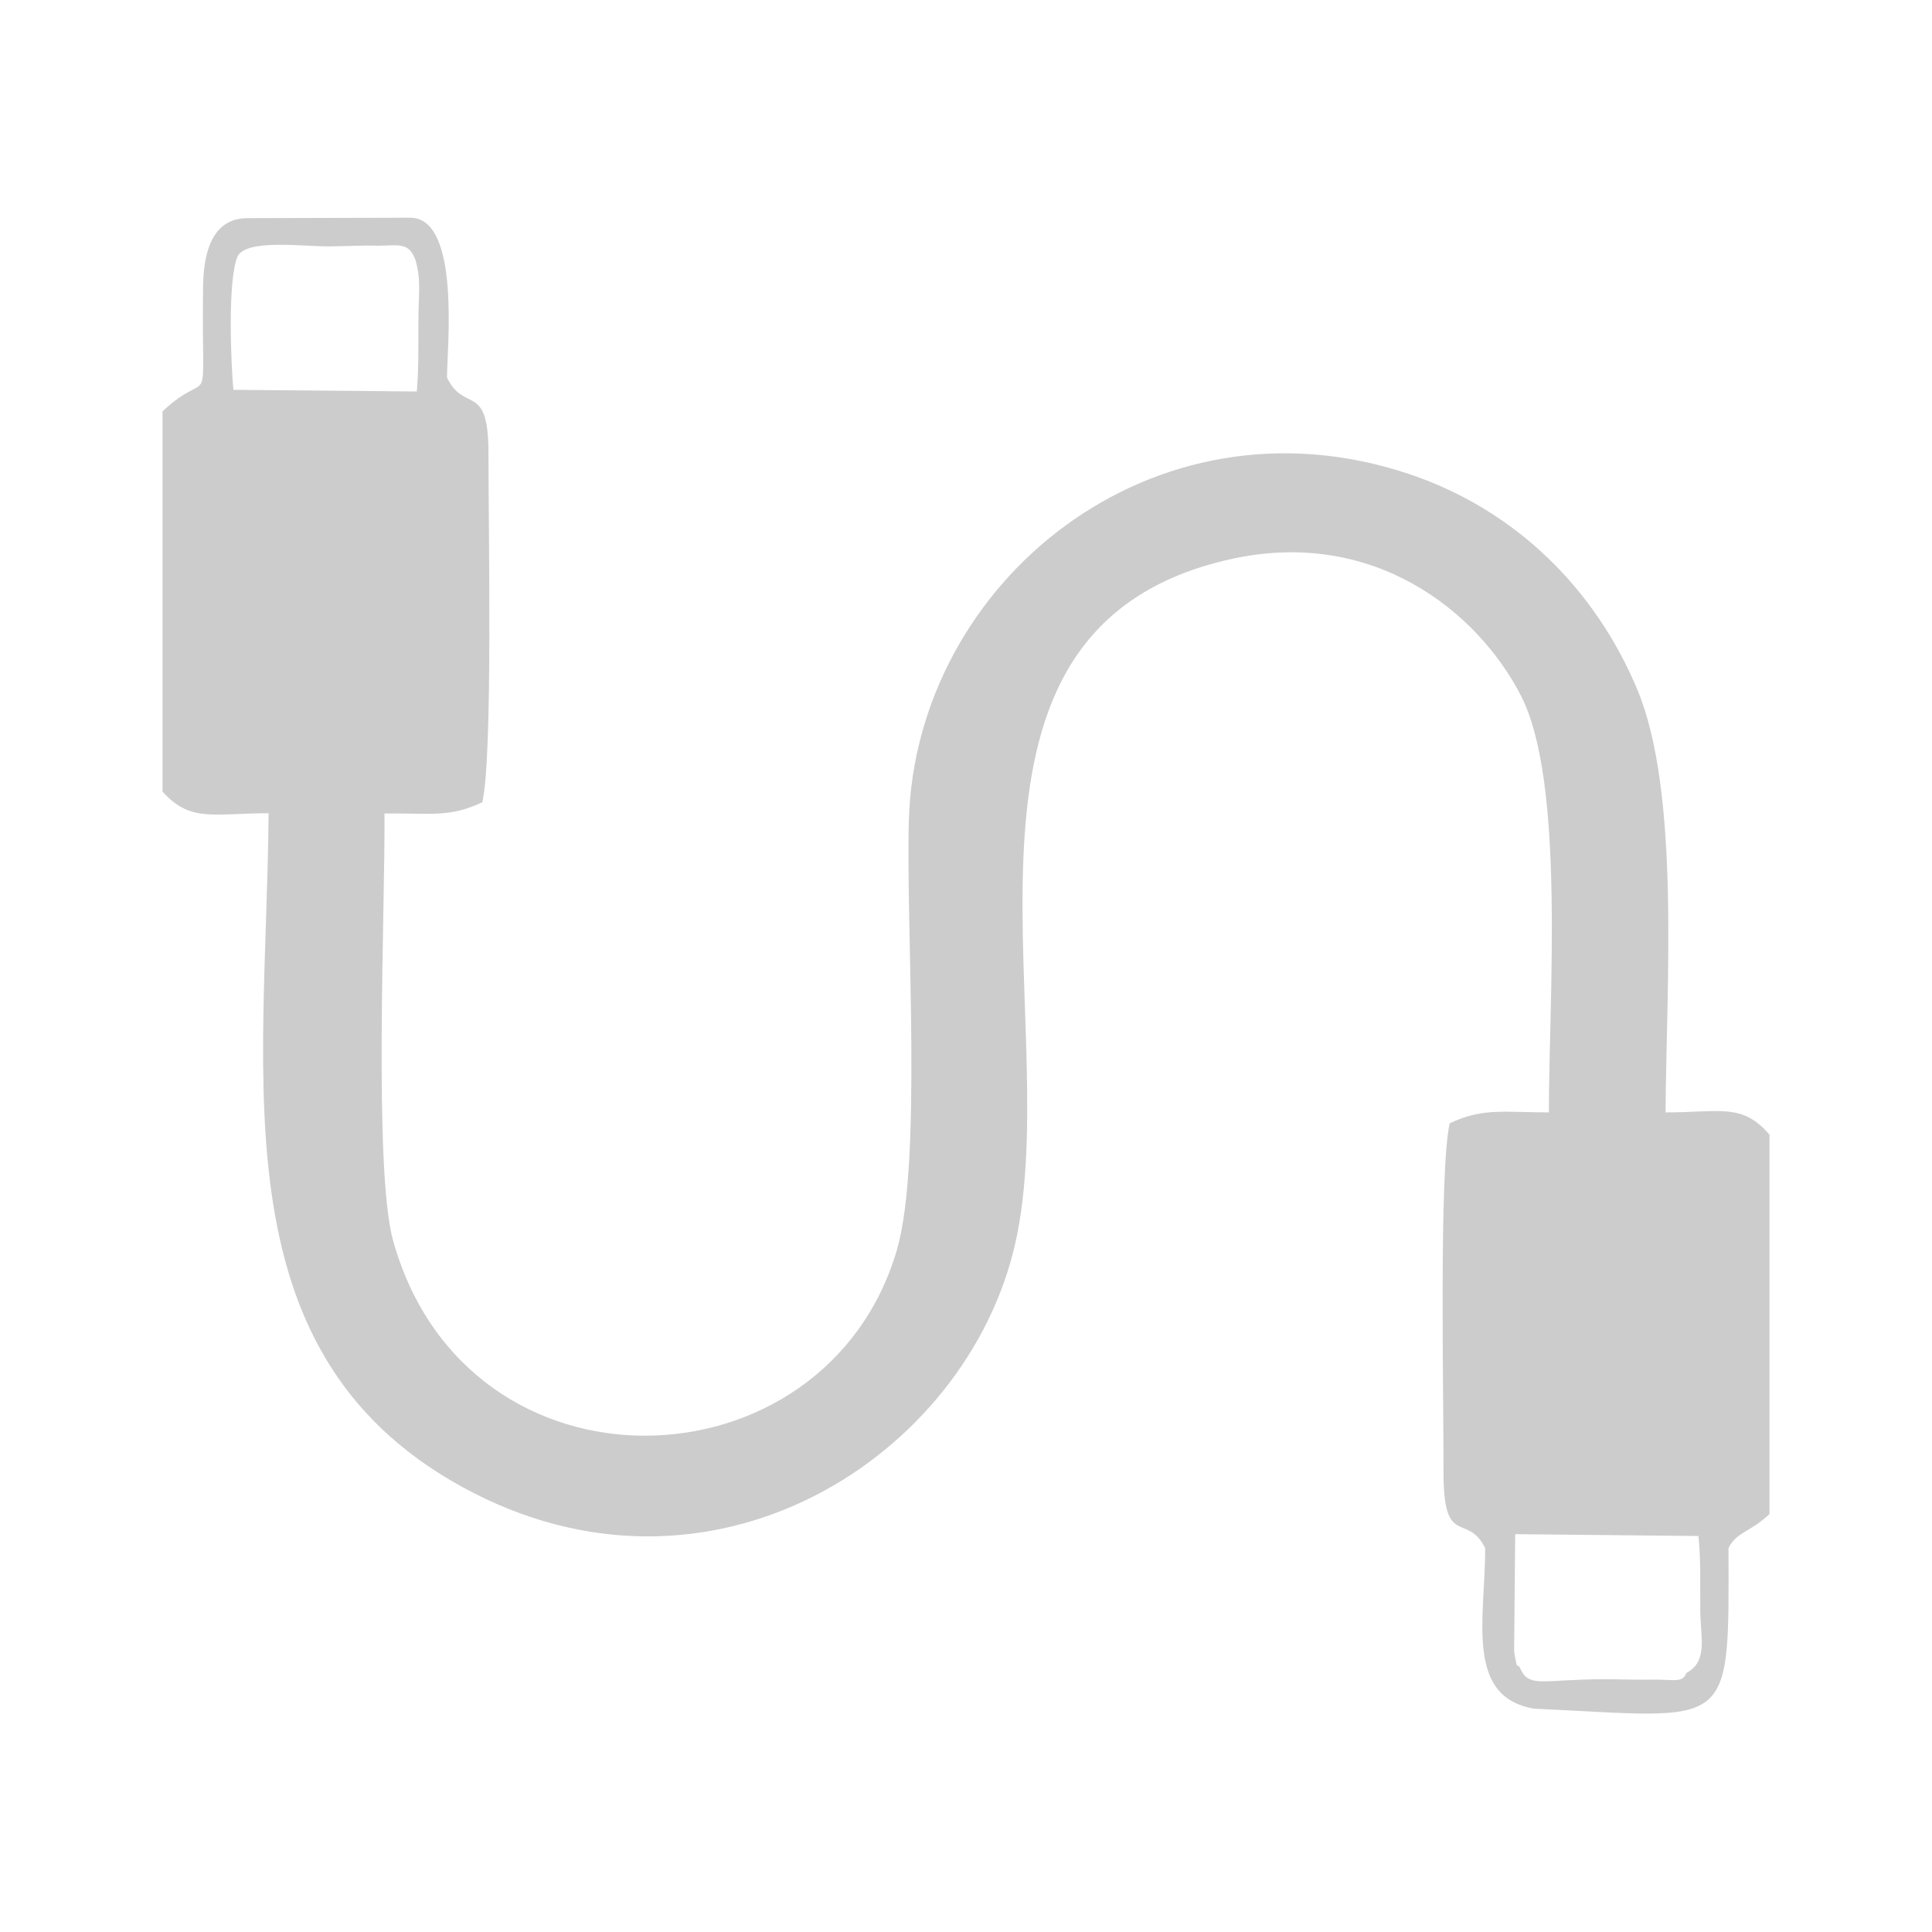
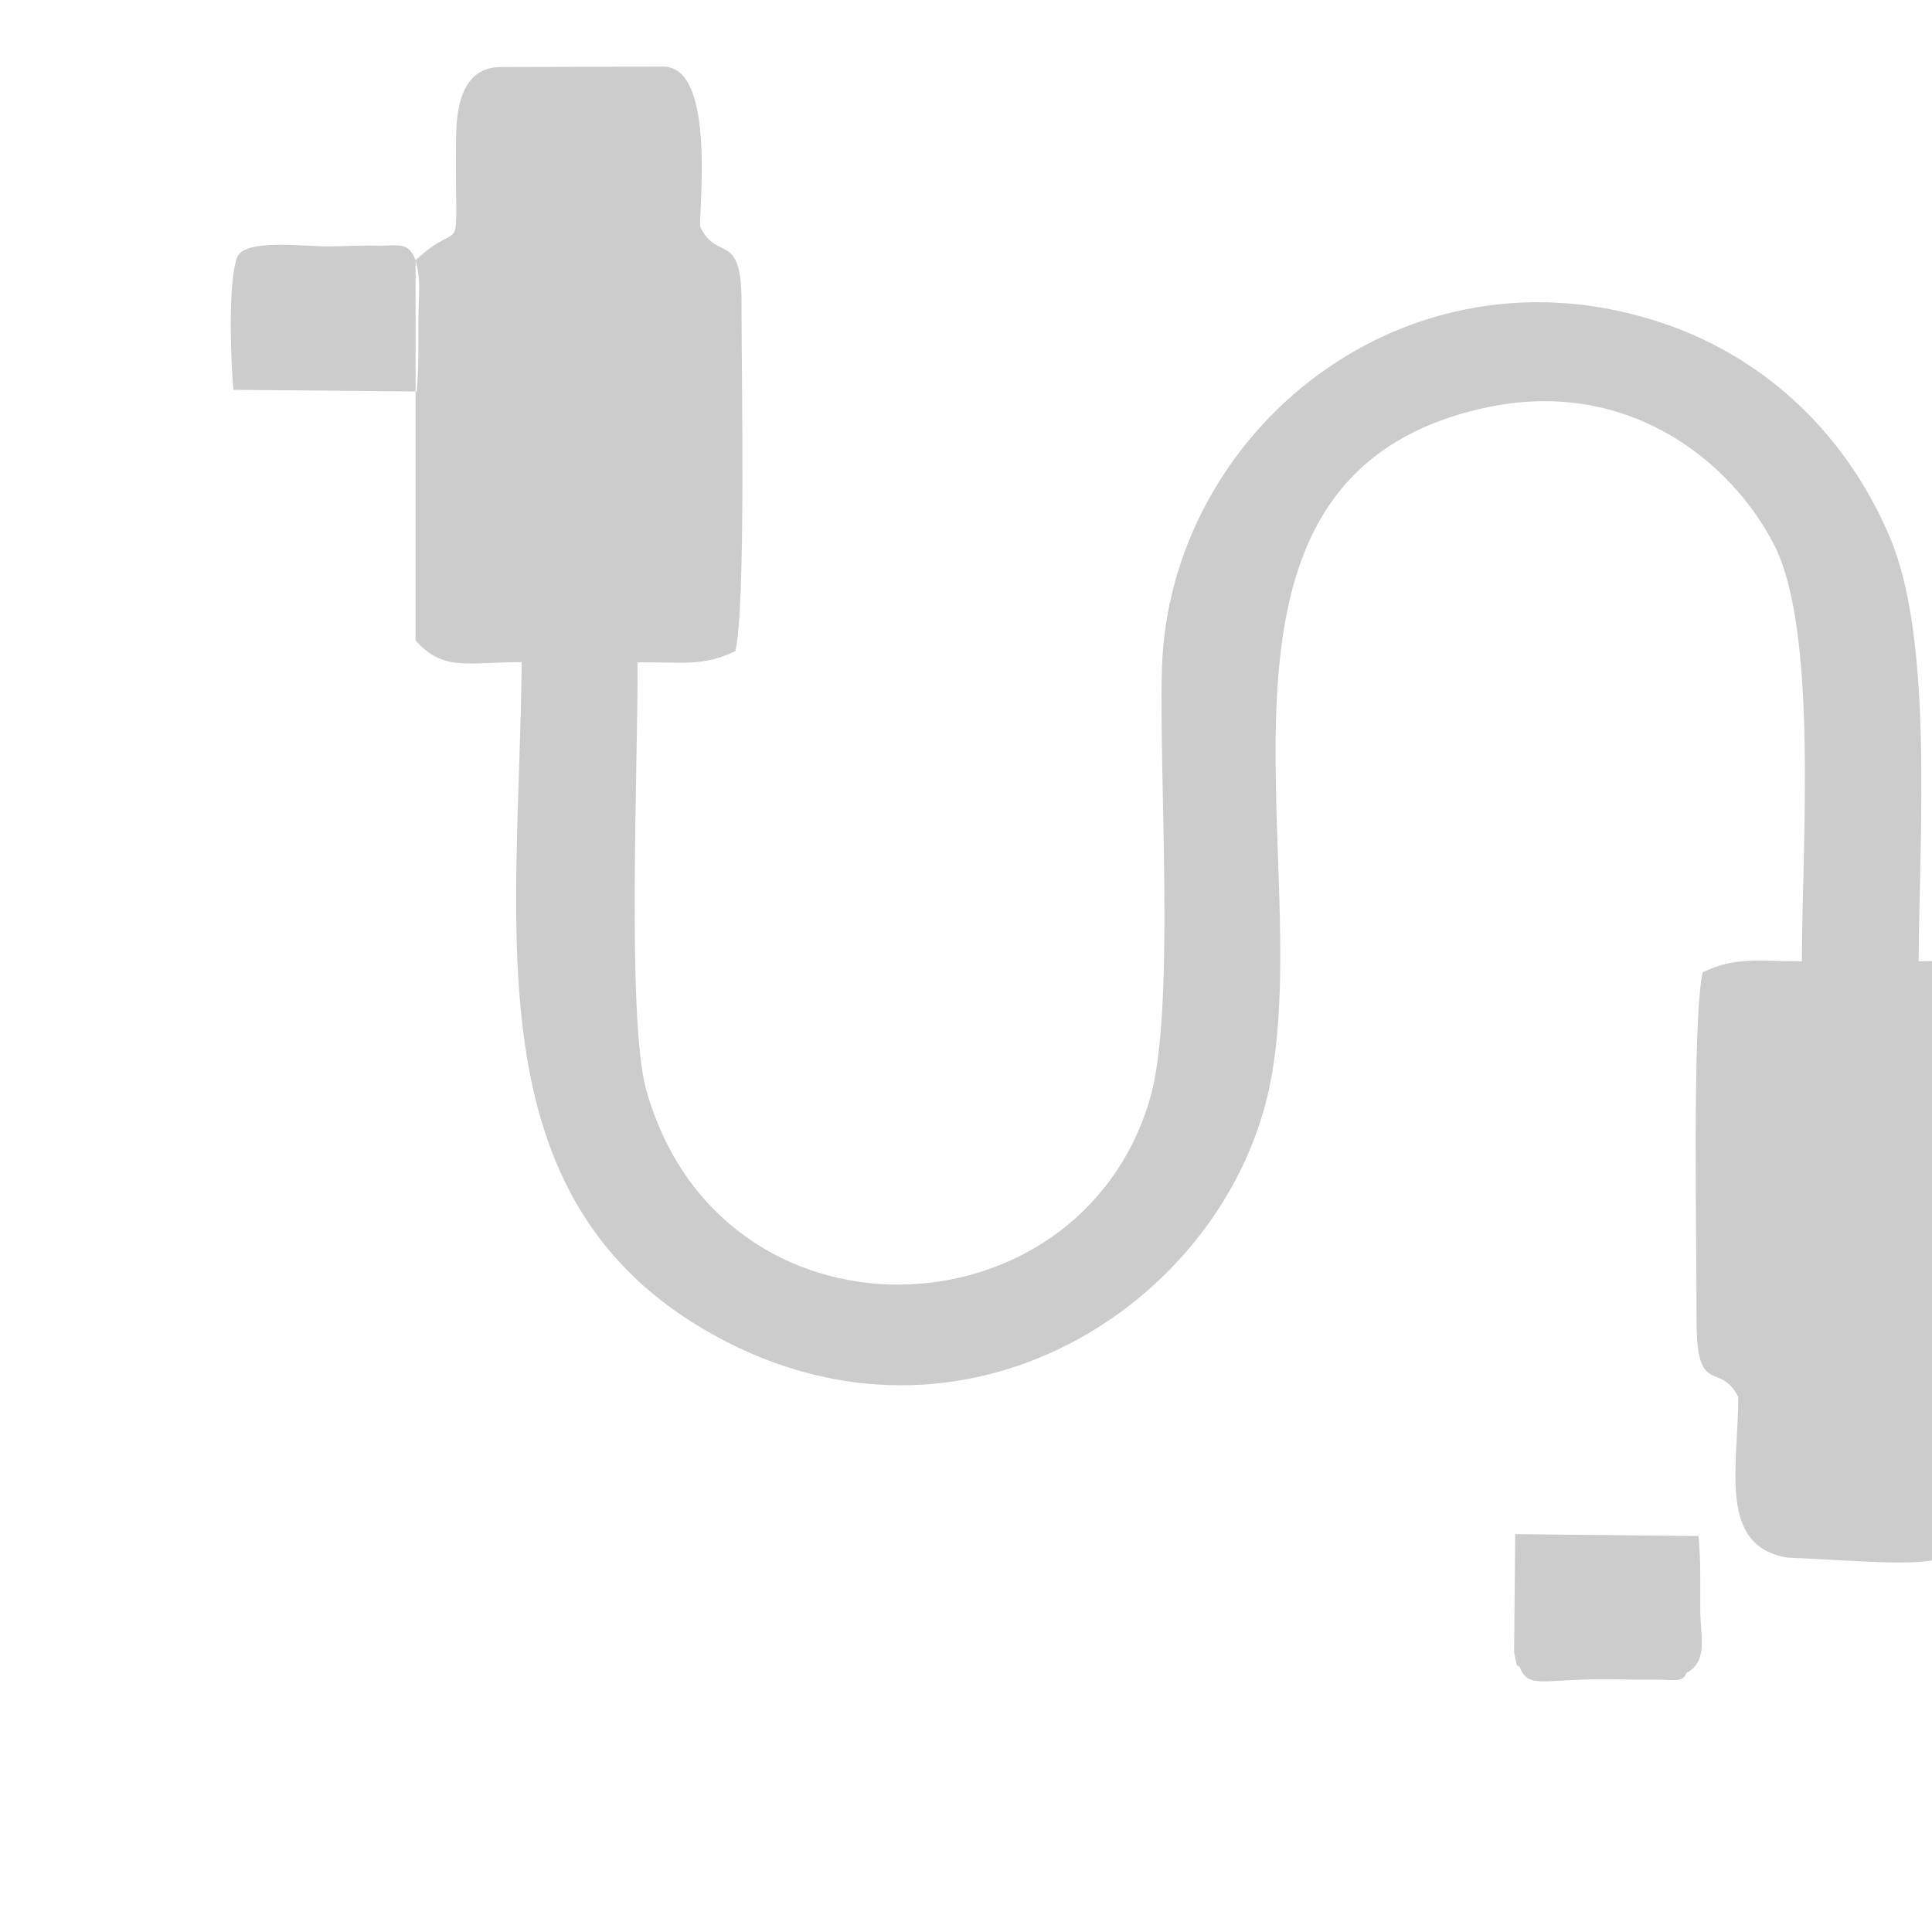
<svg xmlns="http://www.w3.org/2000/svg" xml:space="preserve" width="12.7mm" height="12.7mm" version="1.1" style="shape-rendering:geometricPrecision; text-rendering:geometricPrecision; image-rendering:optimizeQuality; fill-rule:evenodd; clip-rule:evenodd" viewBox="0 0 1269.98 1269.98">
  <defs>
    <style type="text/css">
   
    .fil0 {fill:#CCCCCC}
   
  </style>
  </defs>
  <g id="Camada_x0020_1">
-     <path class="fil0" d="M999.18 1096.42c5.8,13.43 14.25,7.5 54.69,7.41 10.69,-0.01 22.03,0.45 32.56,0.26 13.33,-0.25 19.69,2.52 22.1,-4.4 14.33,-7.68 9.32,-22.93 9.12,-41.07 -0.18,-16.78 0.52,-32.19 -1.19,-48.93l-120.47 -1.23 -0.69 77.41c2.46,14.33 1.82,6.39 3.88,10.55zm-726.01 -925.34c-4.47,-12.16 -10.97,-9.66 -24.57,-9.55 -9.49,-0.4 -22.5,0.41 -32.48,0.43 -17.99,0.04 -54.09,-4.99 -59.99,6.64 -6.7,15.97 -4.23,71.09 -2.73,87.64l120.59 1.1c1.35,-16.56 0.95,-30.41 1.03,-45.61 0.09,-20.2 1.91,-26.87 -1.85,-40.65zm-166.34 99.32l0 249.9c18.28,20.55 33.6,14.27 69.73,14.27 -1.43,178.69 -35.1,359.92 134.88,446.88 163.23,83.5 330.25,-29.56 357.47,-171.4 29.04,-151.29 -63.36,-397.21 140.01,-442.49 93.32,-20.78 162.01,33.82 190.76,89.54 29.29,56.78 18.45,198.81 18.45,274.13 -29.28,0 -43.59,-3.19 -65.19,7.19 -7.03,30.46 -3.97,178.58 -4.05,229.42 -0.08,50.47 15.55,25.87 27.39,49.8 0,45.98 -13.56,97.7 32.04,105.53 130.62,6.02 128.25,16.68 127.88,-105.53 5.32,-10.81 14.53,-10.46 26.95,-22.42l0 -249.37c-17.99,-20.91 -32.03,-14.62 -68.3,-14.62 0.44,-82.77 9.76,-209.92 -18.53,-277.84 -27.29,-65.5 -79.48,-118.04 -149.74,-141.68 -168.93,-56.82 -324.82,71.18 -329.16,227.71 -2,71.98 8.97,225 -7.93,282.47 -46.78,159.12 -282.08,167.84 -331.01,-6.05 -13.1,-46.63 -5.18,-219.96 -5.75,-281.08 29.65,-0.46 42.09,3.04 64.31,-7.39 6.98,-30.22 4.02,-178.85 4.05,-229.42 0.03,-47.46 -15.82,-25.85 -27.26,-49.79 0.02,-18.95 9.13,-105.13 -24.25,-105.05l-106.83 0.28c-24.37,0.06 -29,24.54 -29.27,45.29 -1.16,90.09 7.05,50.28 -26.65,81.72z" />
+     <path class="fil0" d="M999.18 1096.42c5.8,13.43 14.25,7.5 54.69,7.41 10.69,-0.01 22.03,0.45 32.56,0.26 13.33,-0.25 19.69,2.52 22.1,-4.4 14.33,-7.68 9.32,-22.93 9.12,-41.07 -0.18,-16.78 0.52,-32.19 -1.19,-48.93l-120.47 -1.23 -0.69 77.41c2.46,14.33 1.82,6.39 3.88,10.55zm-726.01 -925.34c-4.47,-12.16 -10.97,-9.66 -24.57,-9.55 -9.49,-0.4 -22.5,0.41 -32.48,0.43 -17.99,0.04 -54.09,-4.99 -59.99,6.64 -6.7,15.97 -4.23,71.09 -2.73,87.64l120.59 1.1c1.35,-16.56 0.95,-30.41 1.03,-45.61 0.09,-20.2 1.91,-26.87 -1.85,-40.65zl0 249.9c18.28,20.55 33.6,14.27 69.73,14.27 -1.43,178.69 -35.1,359.92 134.88,446.88 163.23,83.5 330.25,-29.56 357.47,-171.4 29.04,-151.29 -63.36,-397.21 140.01,-442.49 93.32,-20.78 162.01,33.82 190.76,89.54 29.29,56.78 18.45,198.81 18.45,274.13 -29.28,0 -43.59,-3.19 -65.19,7.19 -7.03,30.46 -3.97,178.58 -4.05,229.42 -0.08,50.47 15.55,25.87 27.39,49.8 0,45.98 -13.56,97.7 32.04,105.53 130.62,6.02 128.25,16.68 127.88,-105.53 5.32,-10.81 14.53,-10.46 26.95,-22.42l0 -249.37c-17.99,-20.91 -32.03,-14.62 -68.3,-14.62 0.44,-82.77 9.76,-209.92 -18.53,-277.84 -27.29,-65.5 -79.48,-118.04 -149.74,-141.68 -168.93,-56.82 -324.82,71.18 -329.16,227.71 -2,71.98 8.97,225 -7.93,282.47 -46.78,159.12 -282.08,167.84 -331.01,-6.05 -13.1,-46.63 -5.18,-219.96 -5.75,-281.08 29.65,-0.46 42.09,3.04 64.31,-7.39 6.98,-30.22 4.02,-178.85 4.05,-229.42 0.03,-47.46 -15.82,-25.85 -27.26,-49.79 0.02,-18.95 9.13,-105.13 -24.25,-105.05l-106.83 0.28c-24.37,0.06 -29,24.54 -29.27,45.29 -1.16,90.09 7.05,50.28 -26.65,81.72z" />
  </g>
</svg>